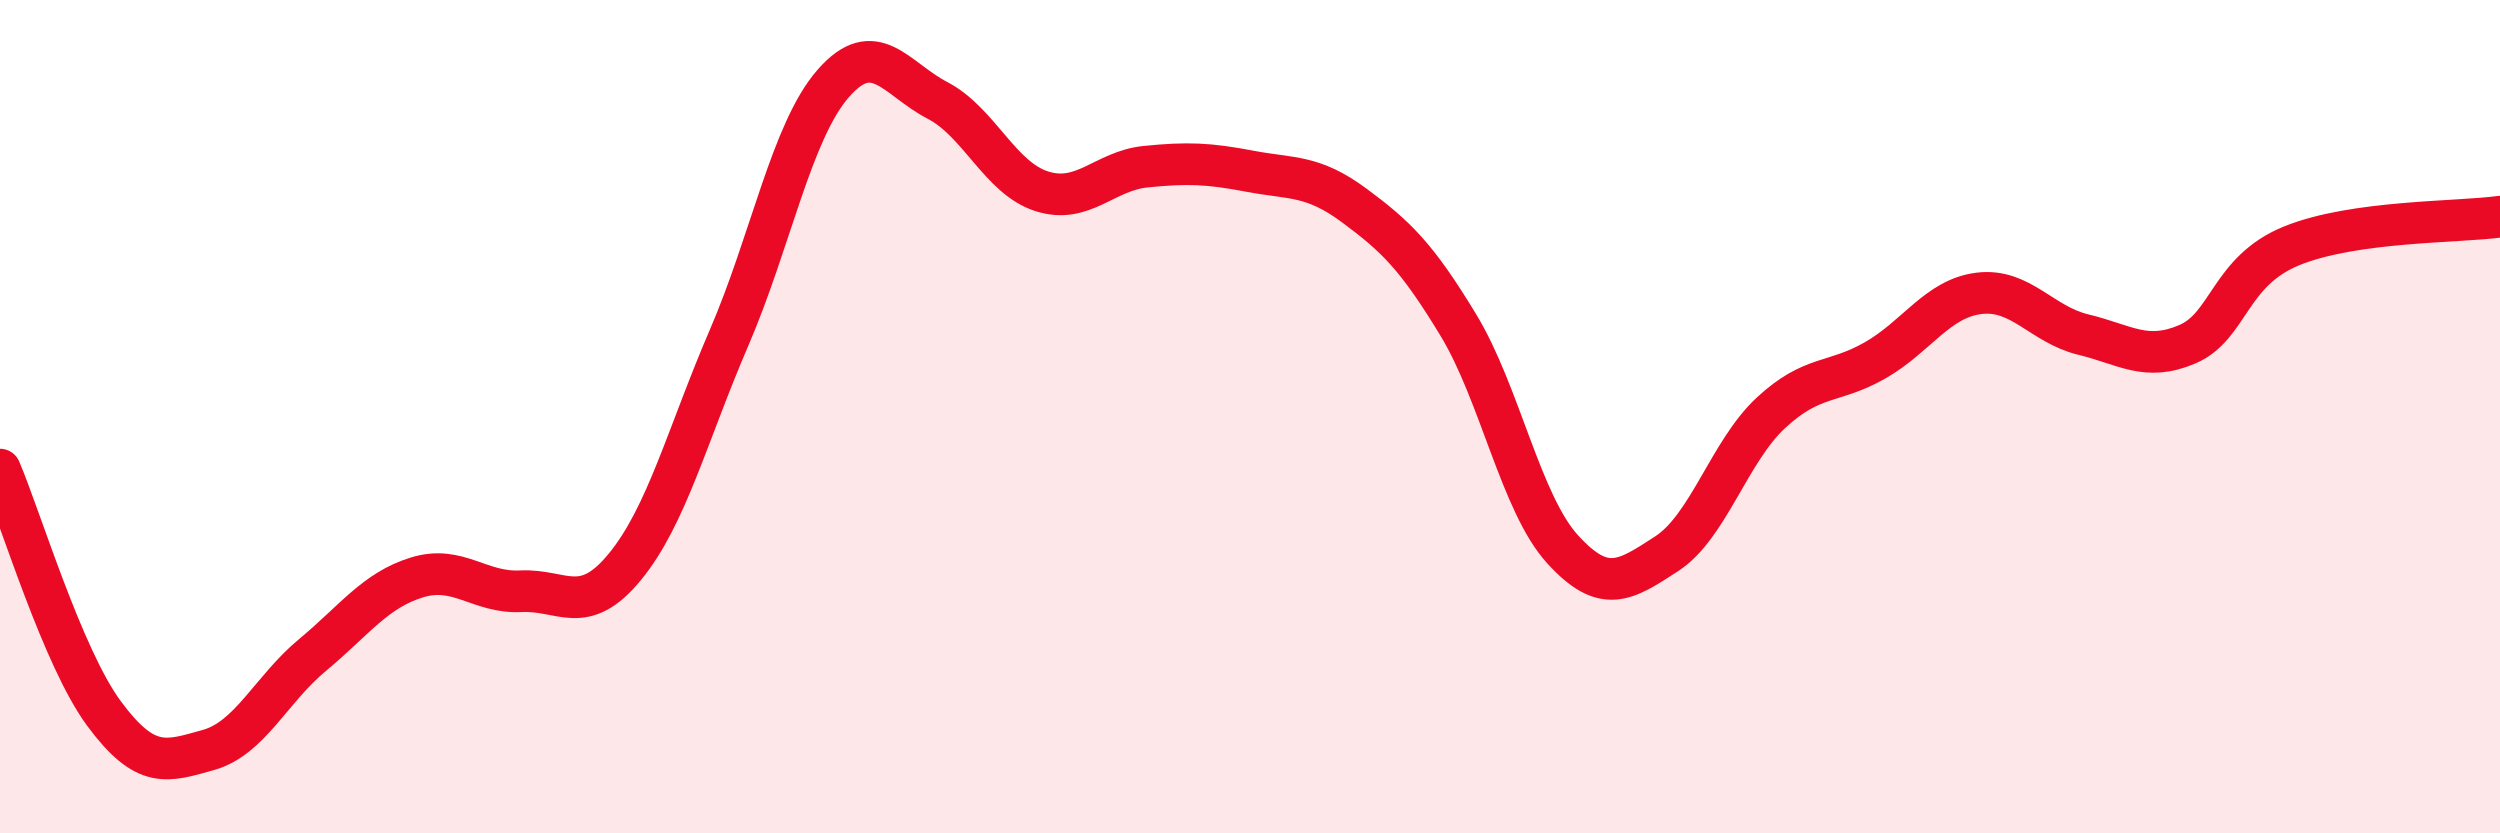
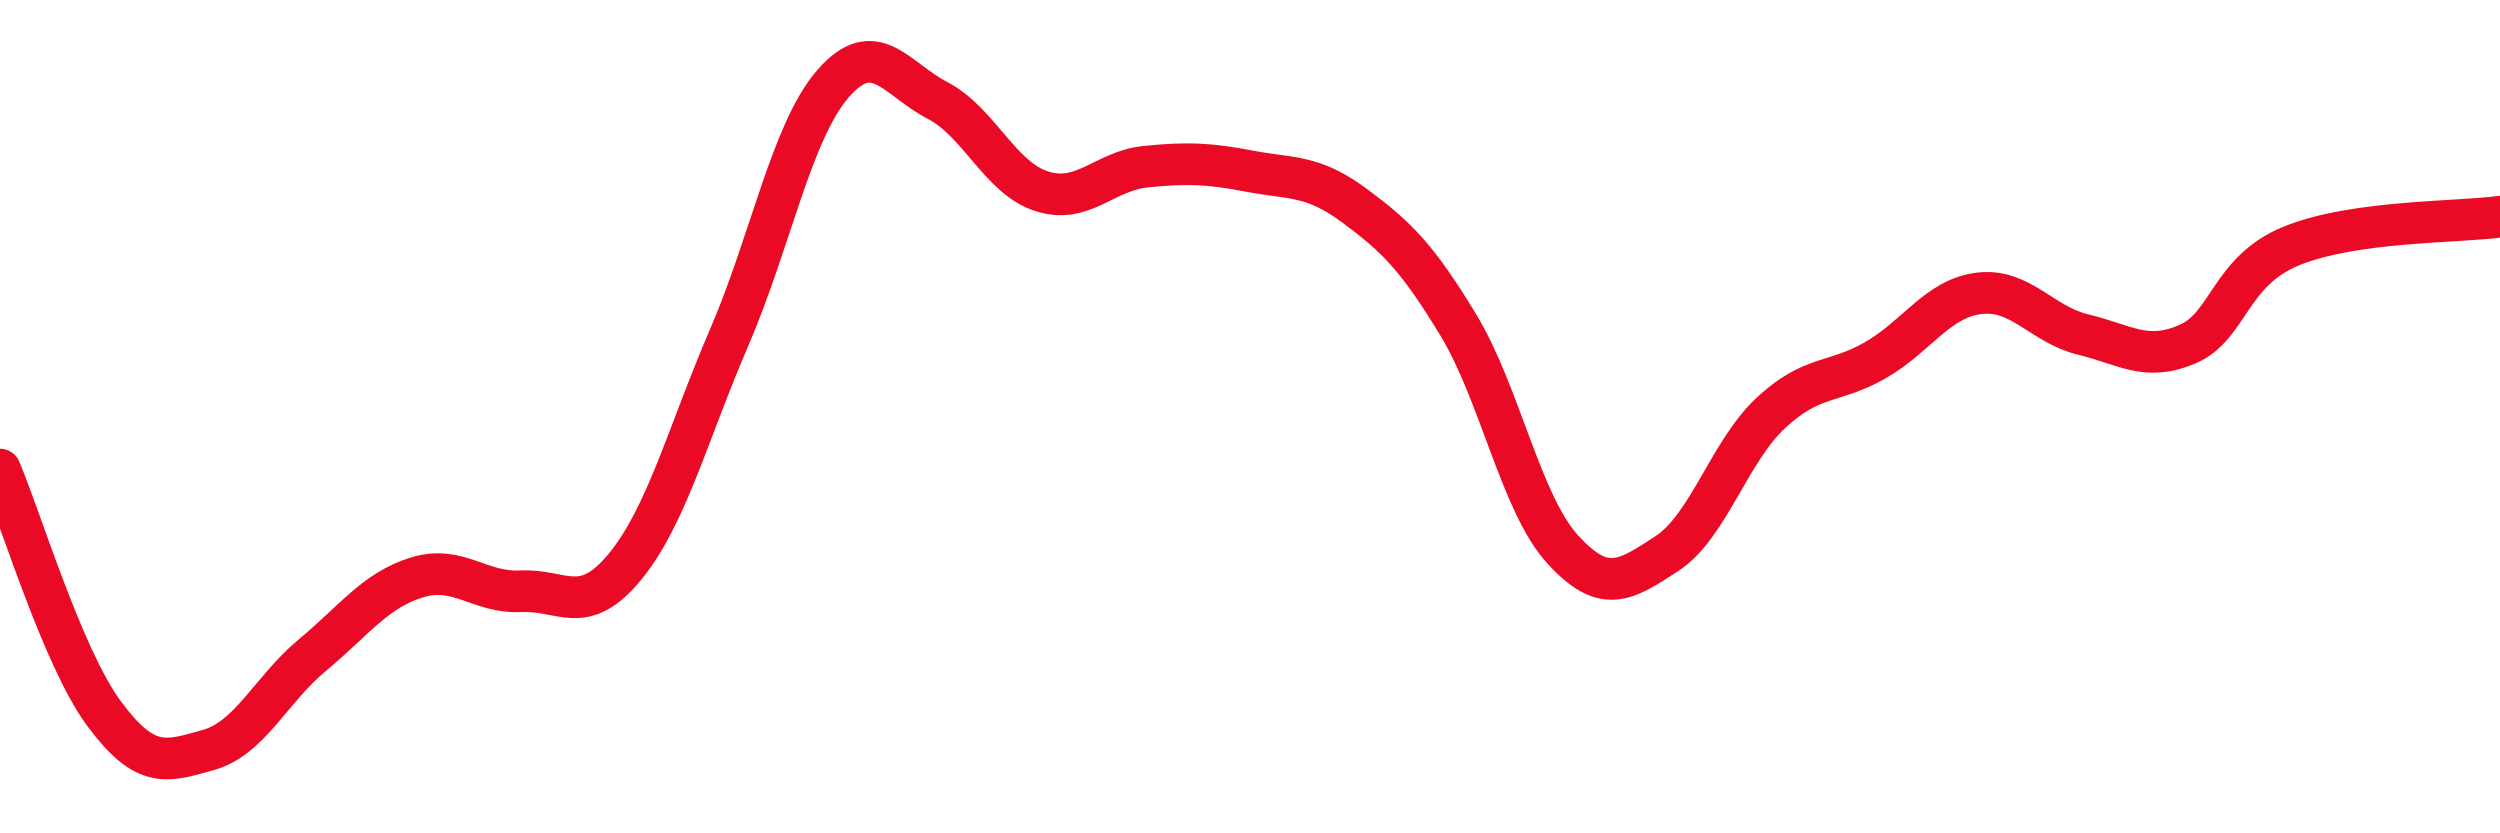
<svg xmlns="http://www.w3.org/2000/svg" width="60" height="20" viewBox="0 0 60 20">
-   <path d="M 0,11.27 C 0.5,12.44 1.5,15.78 2.5,17.13 C 3.5,18.48 4,18.28 5,18 C 6,17.72 6.5,16.55 7.5,15.72 C 8.5,14.89 9,14.17 10,13.86 C 11,13.55 11.5,14.24 12.5,14.19 C 13.5,14.14 14,14.82 15,13.6 C 16,12.38 16.5,10.42 17.5,8.1 C 18.5,5.78 19,3.14 20,2 C 21,0.86 21.5,1.89 22.5,2.41 C 23.5,2.93 24,4.27 25,4.59 C 26,4.91 26.5,4.1 27.5,4 C 28.5,3.9 29,3.92 30,4.11 C 31,4.3 31.5,4.19 32.5,4.93 C 33.5,5.67 34,6.15 35,7.8 C 36,9.45 36.5,12.08 37.5,13.18 C 38.5,14.28 39,13.94 40,13.29 C 41,12.64 41.5,10.84 42.5,9.91 C 43.5,8.98 44,9.22 45,8.65 C 46,8.08 46.5,7.16 47.5,7.04 C 48.5,6.92 49,7.79 50,8.03 C 51,8.27 51.5,8.69 52.5,8.26 C 53.5,7.83 53.5,6.51 55,5.9 C 56.5,5.29 59,5.34 60,5.2L60 20L0 20Z" fill="#EB0A25" opacity="0.1" stroke-linecap="round" stroke-linejoin="round" />
  <path d="M 0,11.27 C 0.5,12.44 1.5,15.78 2.5,17.13 C 3.5,18.48 4,18.28 5,18 C 6,17.72 6.5,16.55 7.5,15.72 C 8.5,14.89 9,14.17 10,13.86 C 11,13.55 11.5,14.24 12.5,14.19 C 13.5,14.14 14,14.82 15,13.6 C 16,12.38 16.5,10.42 17.5,8.1 C 18.5,5.78 19,3.14 20,2 C 21,0.86 21.5,1.89 22.5,2.41 C 23.5,2.93 24,4.27 25,4.59 C 26,4.91 26.5,4.1 27.5,4 C 28.5,3.9 29,3.92 30,4.11 C 31,4.3 31.5,4.19 32.5,4.93 C 33.5,5.67 34,6.15 35,7.8 C 36,9.45 36.5,12.08 37.5,13.18 C 38.5,14.28 39,13.94 40,13.29 C 41,12.64 41.5,10.84 42.5,9.91 C 43.5,8.98 44,9.22 45,8.65 C 46,8.08 46.5,7.16 47.5,7.04 C 48.5,6.92 49,7.79 50,8.03 C 51,8.27 51.5,8.69 52.5,8.26 C 53.5,7.83 53.5,6.51 55,5.9 C 56.5,5.29 59,5.34 60,5.2" stroke="#EB0A25" stroke-width="1" fill="none" stroke-linecap="round" stroke-linejoin="round" />
</svg>